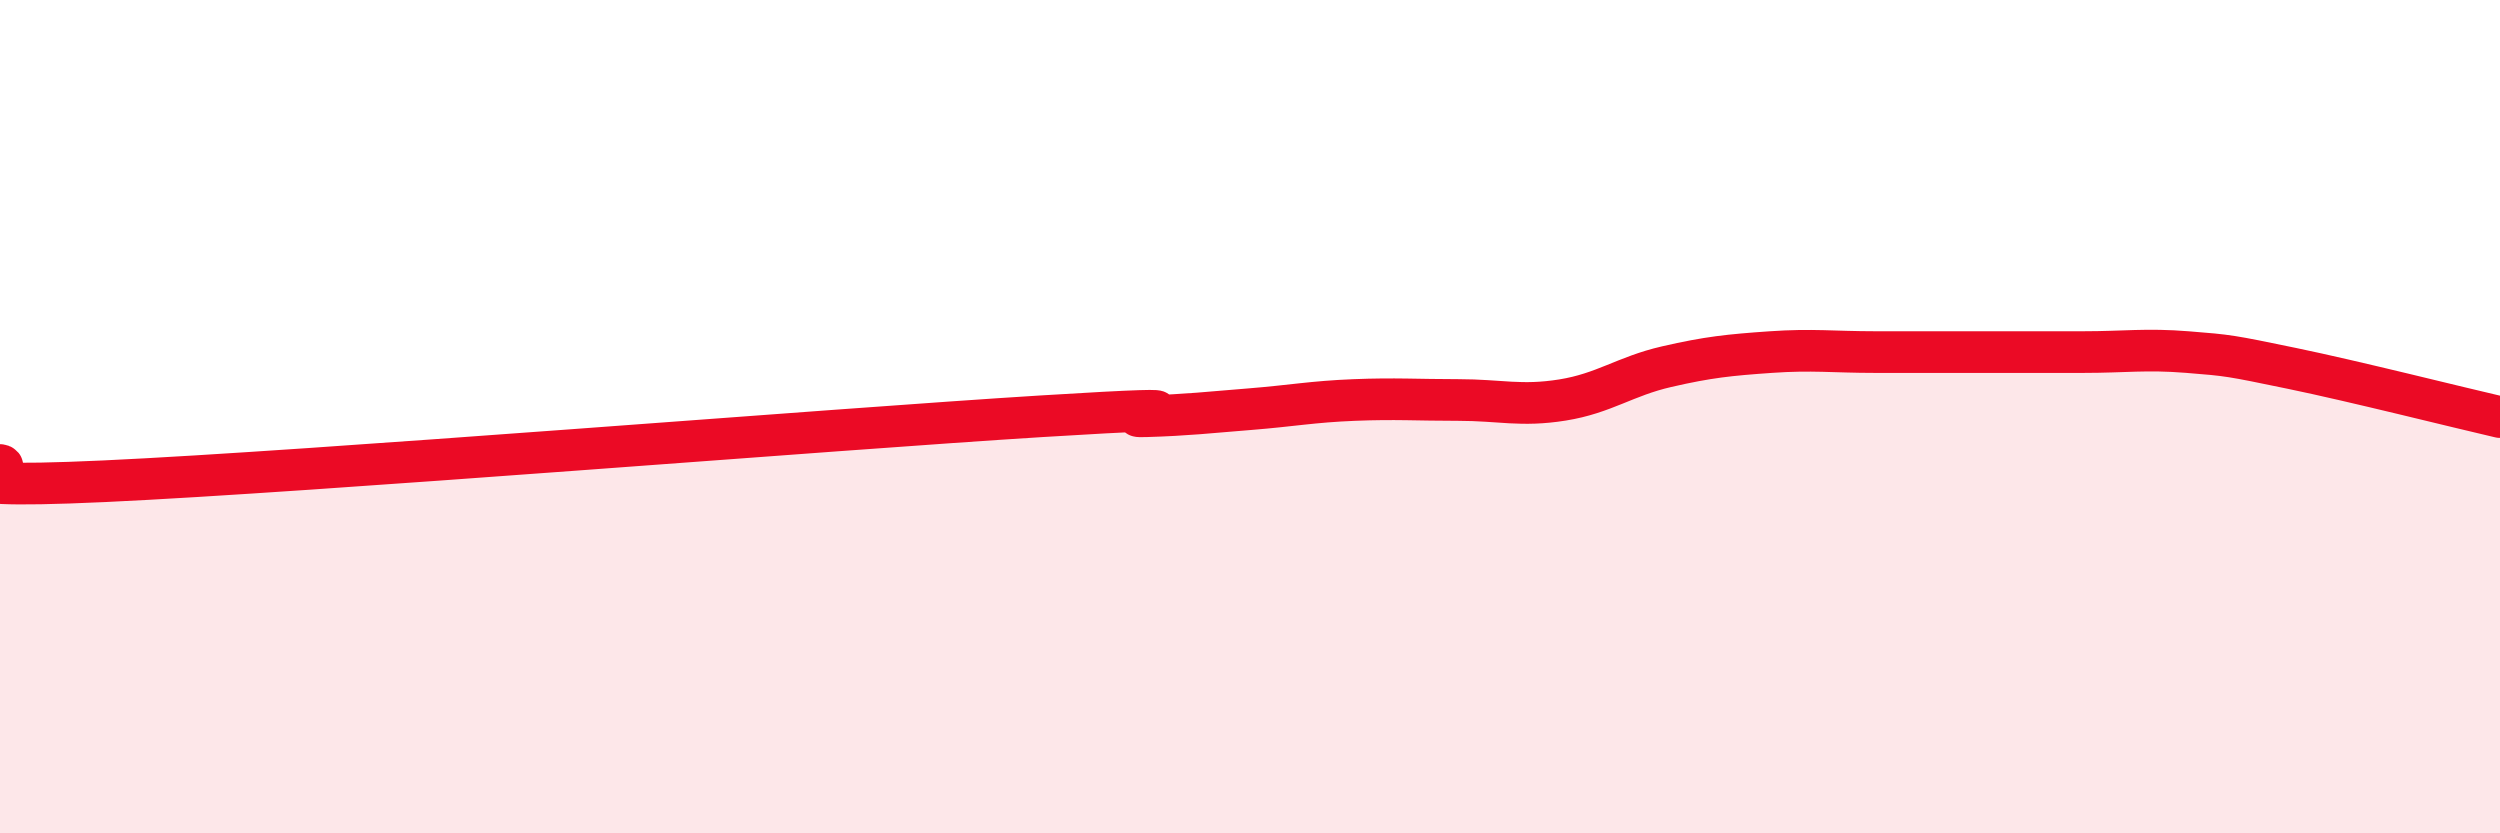
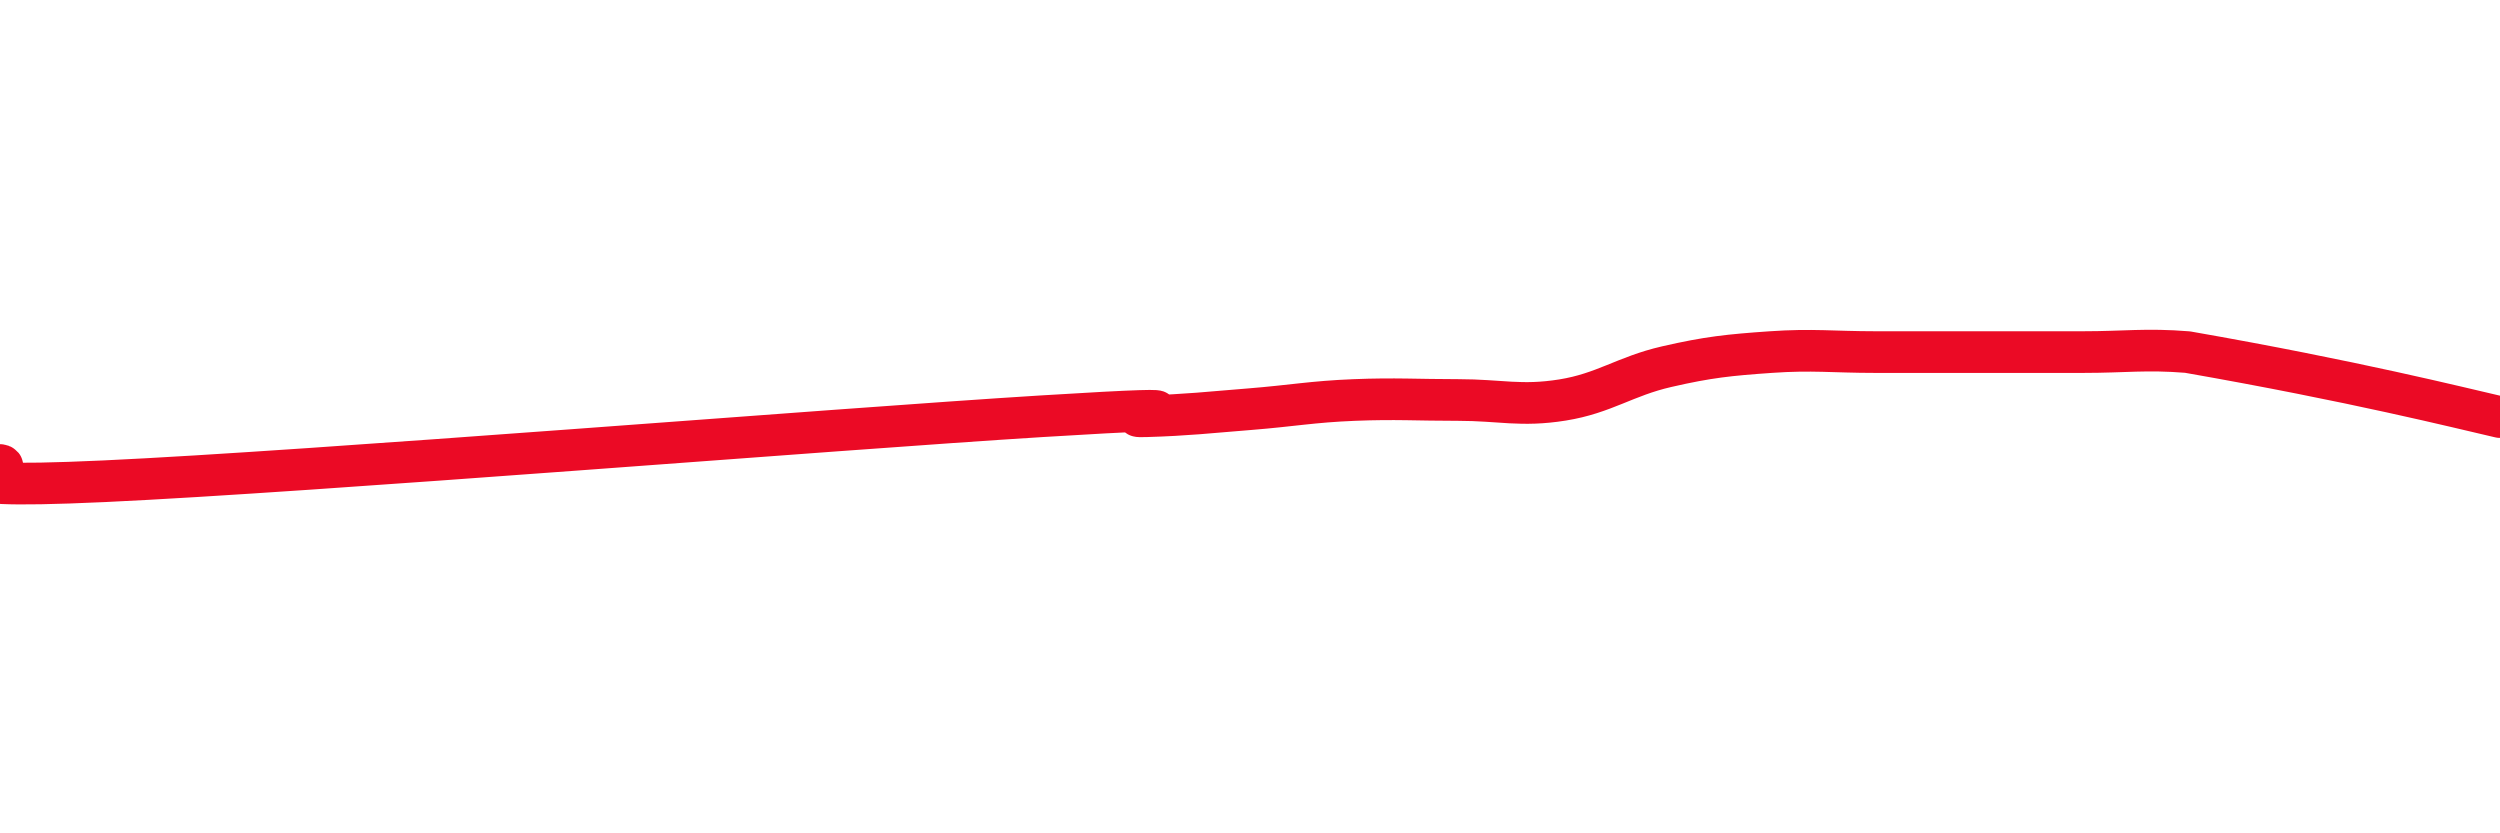
<svg xmlns="http://www.w3.org/2000/svg" width="60" height="20" viewBox="0 0 60 20">
-   <path d="M 0,11.16 C 0.5,11.24 -2.5,11.78 2.5,11.55 C 7.5,11.32 20,10.3 25,9.99 C 30,9.68 26.5,10.02 27.5,9.99 C 28.5,9.96 29,9.9 30,9.82 C 31,9.74 31.5,9.64 32.5,9.6 C 33.5,9.56 34,9.6 35,9.6 C 36,9.6 36.5,9.76 37.5,9.6 C 38.5,9.44 39,9.03 40,8.8 C 41,8.57 41.5,8.52 42.5,8.45 C 43.5,8.38 44,8.45 45,8.45 C 46,8.45 46.5,8.45 47.5,8.45 C 48.5,8.45 49,8.45 50,8.45 C 51,8.45 51.5,8.37 52.5,8.45 C 53.5,8.53 53.5,8.53 55,8.84 C 56.5,9.15 59,9.78 60,10.01L60 20L0 20Z" fill="#EB0A25" opacity="0.1" stroke-linecap="round" stroke-linejoin="round" />
-   <path d="M 0,11.16 C 0.5,11.24 -2.5,11.78 2.5,11.55 C 7.5,11.32 20,10.3 25,9.99 C 30,9.68 26.5,10.02 27.5,9.99 C 28.5,9.96 29,9.9 30,9.82 C 31,9.74 31.5,9.64 32.5,9.6 C 33.5,9.56 34,9.6 35,9.6 C 36,9.6 36.5,9.76 37.5,9.6 C 38.5,9.44 39,9.03 40,8.8 C 41,8.57 41.5,8.52 42.5,8.45 C 43.5,8.38 44,8.45 45,8.45 C 46,8.45 46.5,8.45 47.5,8.45 C 48.5,8.45 49,8.45 50,8.45 C 51,8.45 51.5,8.37 52.5,8.45 C 53.5,8.53 53.5,8.53 55,8.84 C 56.5,9.15 59,9.78 60,10.01" stroke="#EB0A25" stroke-width="1" fill="none" stroke-linecap="round" stroke-linejoin="round" />
+   <path d="M 0,11.16 C 0.5,11.24 -2.5,11.78 2.5,11.55 C 7.5,11.32 20,10.3 25,9.99 C 30,9.68 26.5,10.02 27.5,9.99 C 28.5,9.96 29,9.9 30,9.82 C 31,9.74 31.5,9.64 32.5,9.6 C 33.5,9.56 34,9.6 35,9.6 C 36,9.6 36.5,9.76 37.5,9.6 C 38.5,9.44 39,9.03 40,8.8 C 41,8.57 41.5,8.52 42.5,8.45 C 43.5,8.38 44,8.45 45,8.45 C 46,8.45 46.5,8.45 47.5,8.45 C 48.5,8.45 49,8.45 50,8.45 C 51,8.45 51.5,8.37 52.5,8.45 C 56.5,9.15 59,9.78 60,10.01" stroke="#EB0A25" stroke-width="1" fill="none" stroke-linecap="round" stroke-linejoin="round" />
</svg>